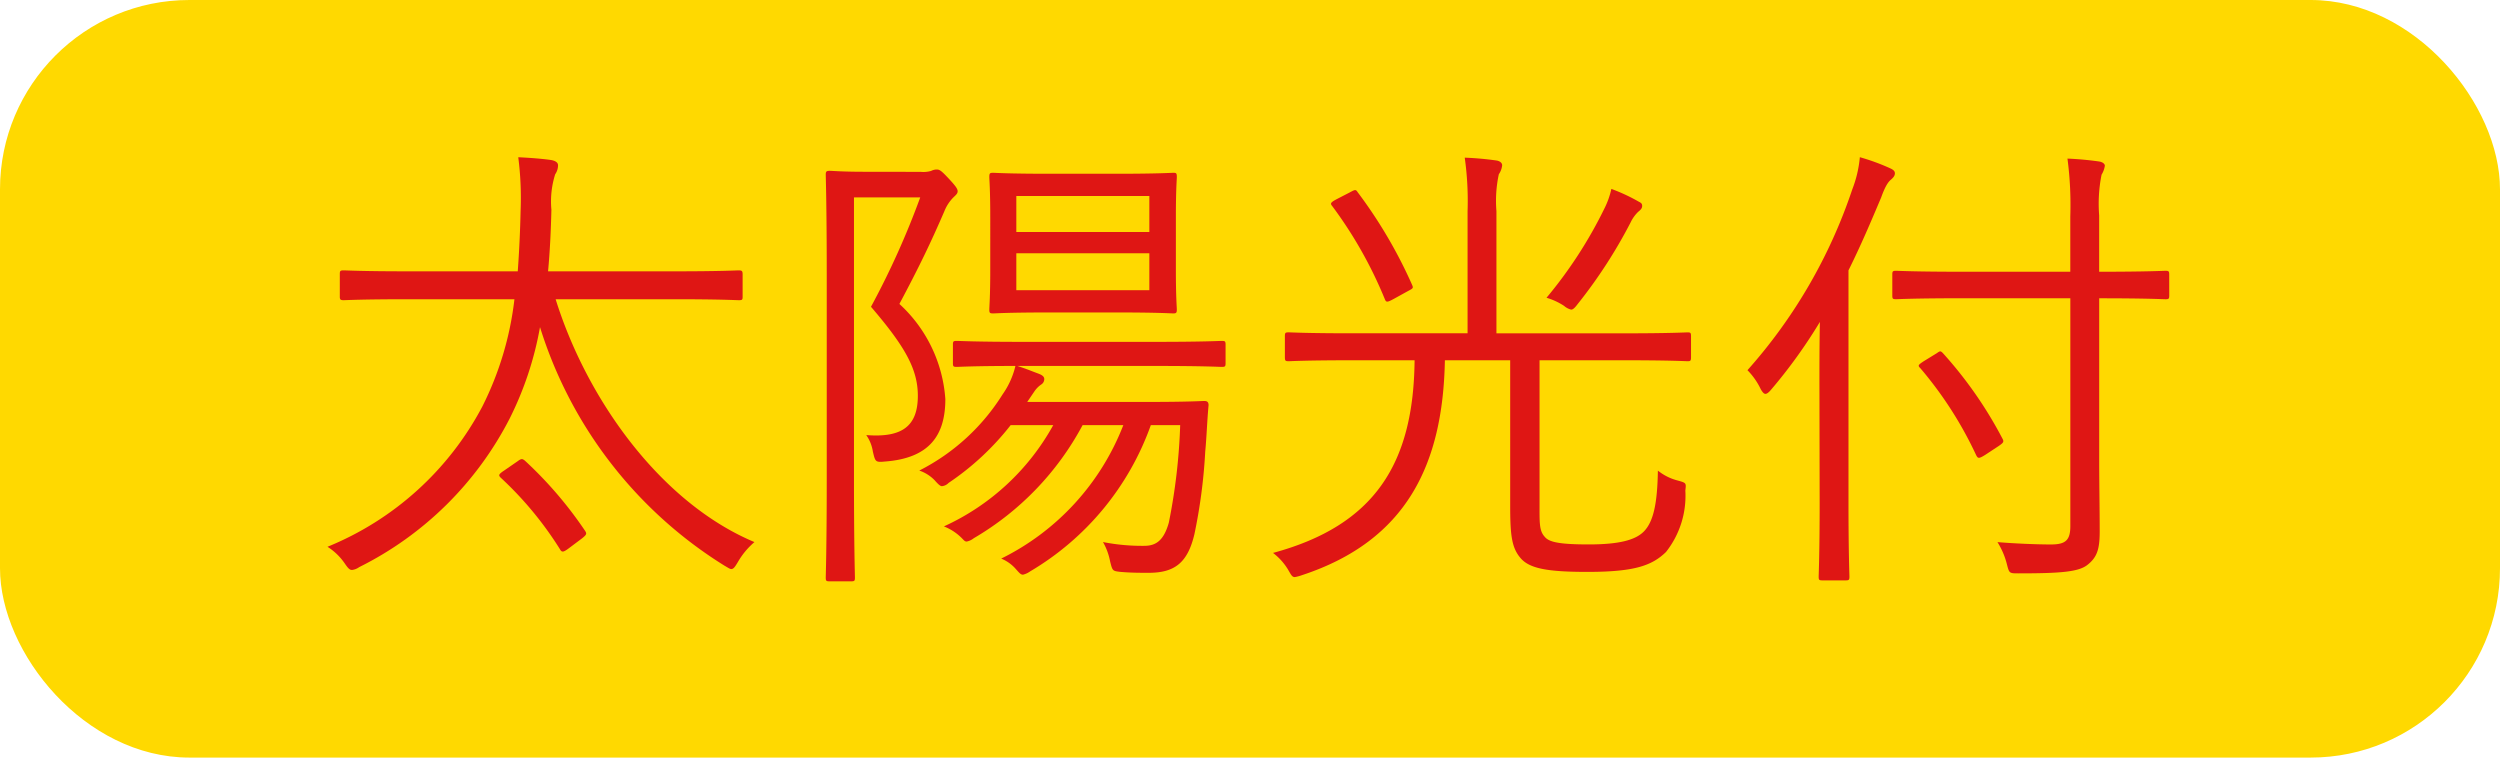
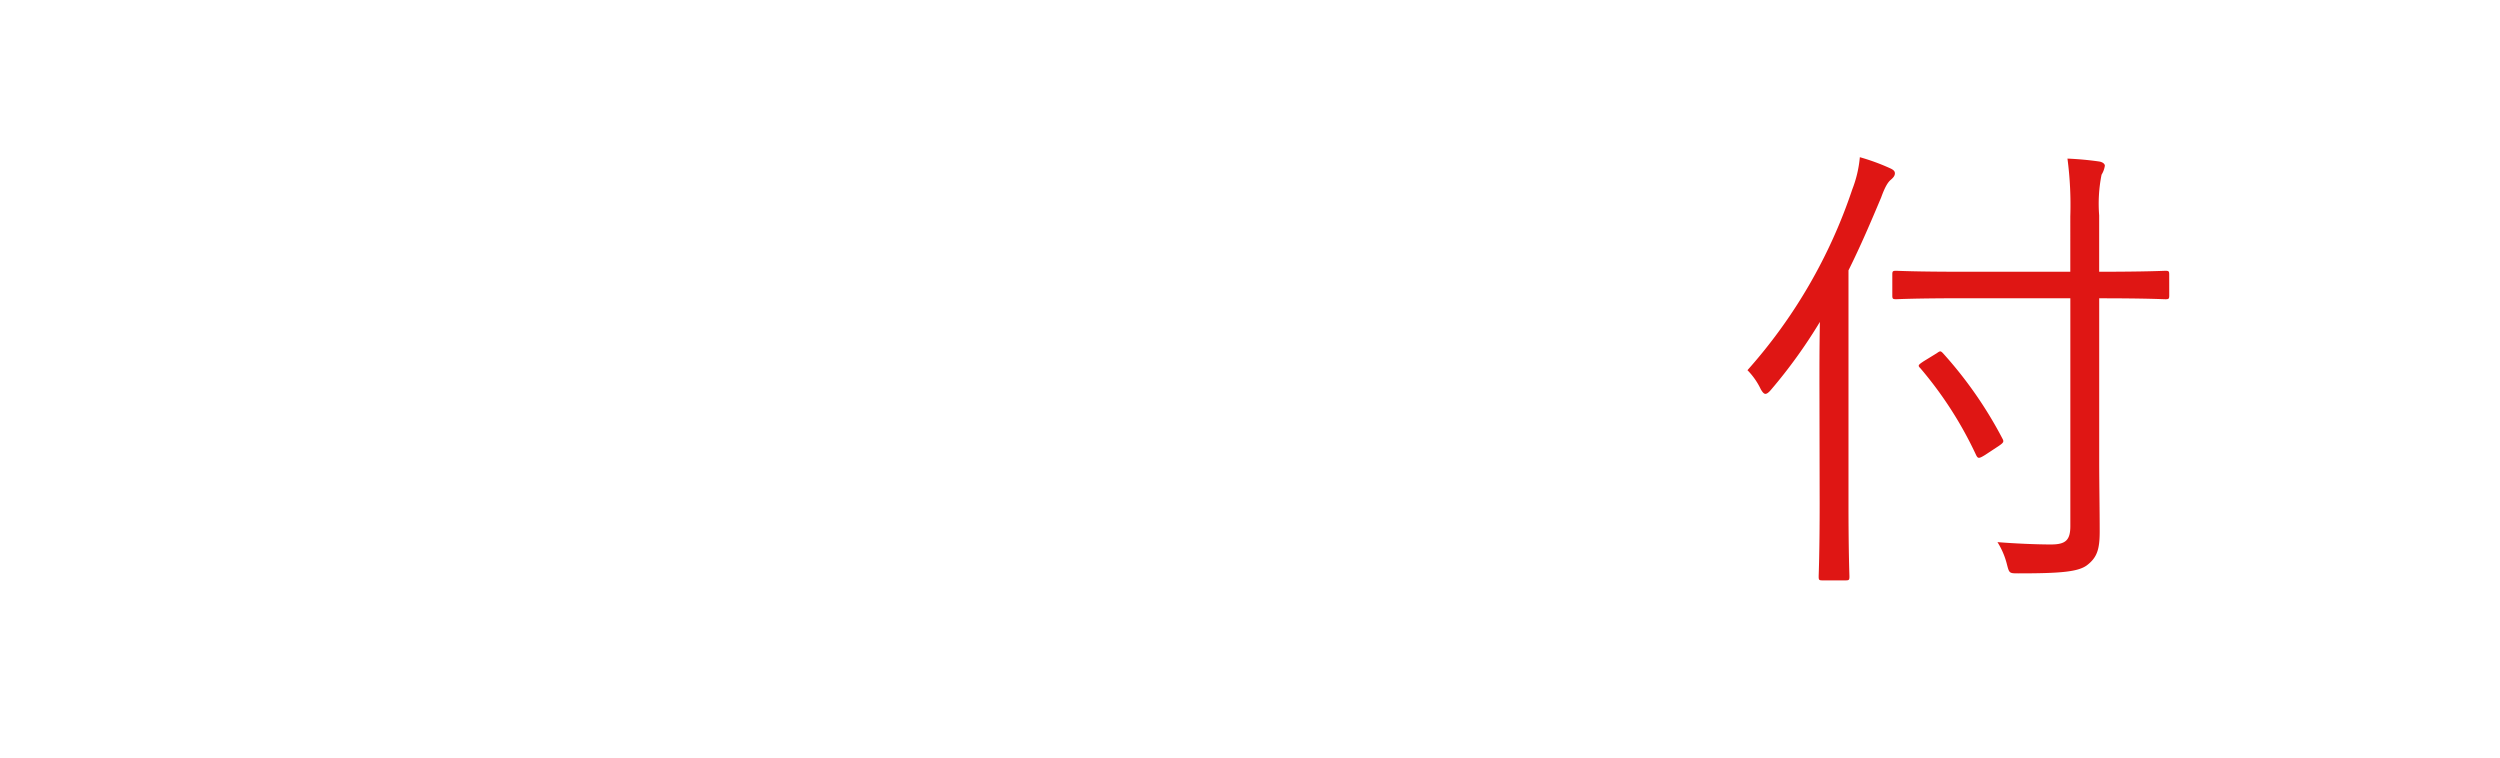
<svg xmlns="http://www.w3.org/2000/svg" id="レイヤー_1" data-name="レイヤー 1" viewBox="0 0 66 20">
  <defs>
    <style>.cls-1{fill:#ffd900;}.cls-2{fill:#df1614;}</style>
  </defs>
-   <rect class="cls-1" width="66" height="20" rx="5" />
-   <path class="cls-2" d="M14.669,7.9c.813,2.612,2.749,5.361,5.248,6.411a2.007,2.007,0,0,0-.436.525c-.075.125-.114.187-.176.187-.037,0-.087-.037-.175-.087a11.4,11.4,0,0,1-4.874-6.3,8.807,8.807,0,0,1-.8,2.412,8.94,8.94,0,0,1-3.973,3.924.412.412,0,0,1-.188.075c-.062,0-.1-.037-.187-.162a1.575,1.575,0,0,0-.462-.45,8.058,8.058,0,0,0,4.086-3.7A8.431,8.431,0,0,0,13.581,7.9H10.745c-1.2,0-1.6.025-1.674.025s-.1-.012-.1-.087v-.6c0-.088.013-.1.1-.1s.474.025,1.674.025h2.924c.037-.513.063-1.05.075-1.6a8.389,8.389,0,0,0-.062-1.412c.25.012.625.037.875.075.125.025.175.075.175.137a.422.422,0,0,1-.075.238,2.378,2.378,0,0,0-.1.937c-.013.538-.038,1.087-.088,1.625H17.83c1.2,0,1.6-.025,1.675-.025s.1.012.1.1v.6c0,.075-.012.087-.1.087S19.031,7.9,17.83,7.9Zm-1,4.274c.1-.075.125-.062.188-.013a10.522,10.522,0,0,1,1.587,1.85c.049.075.049.1-.076.2l-.349.262c-.151.113-.188.113-.237.025a9.282,9.282,0,0,0-1.563-1.887c-.062-.062-.062-.087.088-.187Z" />
-   <path class="cls-2" d="M24.307,4.537a.736.736,0,0,0,.275-.025.332.332,0,0,1,.15-.037c.075,0,.125.037.312.237s.238.275.238.338-.05.1-.113.162a1.084,1.084,0,0,0-.237.363c-.362.837-.662,1.462-1.188,2.449a3.754,3.754,0,0,1,1.213,2.512c0,.95-.413,1.562-1.6,1.649-.25.025-.25,0-.313-.262a1.03,1.03,0,0,0-.175-.437c.95.075,1.362-.238,1.362-1.038,0-.7-.337-1.3-1.237-2.349a21.685,21.685,0,0,0,1.3-2.887H22.545v7.423c0,1.75.025,2.55.025,2.612,0,.088-.012.1-.1.1H21.9c-.087,0-.1-.012-.1-.1,0-.062.026-.812.026-2.6v-5.4c0-1.8-.026-2.562-.026-2.637s.013-.1.1-.1.325.025.925.025Zm8.048,5.049c0,.088-.012.1-.1.1-.062,0-.487-.025-1.724-.025H26.857c.237.075.412.15.55.2s.162.1.162.15a.17.17,0,0,1-.076.137.671.671,0,0,0-.187.188l-.187.275h3.2c1.061,0,1.4-.025,1.474-.025s.113.025.113.112c-.039.425-.05.825-.088,1.225a14.311,14.311,0,0,1-.287,2.187c-.175.725-.5,1.012-1.2,1.012-.261,0-.474,0-.761-.025-.2-.025-.2-.025-.263-.275a1.637,1.637,0,0,0-.188-.512,5.329,5.329,0,0,0,1.087.1c.3,0,.513-.125.651-.612a15.556,15.556,0,0,0,.3-2.575h-.775a7.344,7.344,0,0,1-3.187,3.862.55.55,0,0,1-.188.087c-.062,0-.1-.05-.2-.162a1.025,1.025,0,0,0-.375-.263,6.578,6.578,0,0,0,3.224-3.524H28.581a7.61,7.61,0,0,1-2.875,2.987.434.434,0,0,1-.186.087c-.051,0-.075-.037-.138-.1a1.371,1.371,0,0,0-.463-.3,6.257,6.257,0,0,0,2.887-2.674H26.682a7.112,7.112,0,0,1-1.638,1.525.285.285,0,0,1-.175.087c-.049,0-.1-.05-.2-.162a1.018,1.018,0,0,0-.4-.25,5.564,5.564,0,0,0,2.2-2.012,2.163,2.163,0,0,0,.338-.75c-1.088,0-1.487.025-1.55.025-.088,0-.1-.012-.1-.1V9.1c0-.088.012-.1.1-.1s.487.025,1.725.025h3.549c1.237,0,1.662-.025,1.724-.025.088,0,.1.012.1.1ZM31.043,7.112c0,.737.025.987.025,1.062s-.012.1-.087.1-.413-.025-1.438-.025h-1.9c-1.025,0-1.362.025-1.425.025-.087,0-.1-.013-.1-.1s.025-.325.025-1.062V5.737c0-.737-.025-1-.025-1.062,0-.1.013-.113.1-.113.063,0,.4.025,1.425.025h1.9c1.025,0,1.363-.025,1.438-.025s.087.013.087.113c0,.062-.025.325-.025,1.062Zm-.7-1.937H26.831v.949h3.512Zm0,1.512H26.831v.975h3.512Z" />
-   <path class="cls-2" d="M44.643,9.424c0,.1-.013.112-.088.112s-.462-.025-1.649-.025H40.644V13.26c0,.538-.013.75.138.913.112.137.375.2,1.162.2s1.224-.112,1.449-.337c.263-.262.362-.762.375-1.612a1.379,1.379,0,0,0,.525.262c.225.063.225.063.2.263a2.393,2.393,0,0,1-.511,1.624c-.375.363-.838.525-2.075.525-1.05,0-1.525-.087-1.762-.362s-.276-.6-.276-1.4V9.511H38.145c-.051,2.737-1,4.761-3.775,5.674a1.064,1.064,0,0,1-.187.05c-.075,0-.1-.063-.188-.213a1.589,1.589,0,0,0-.387-.425c2.675-.724,3.712-2.349,3.737-5.086H35.67c-1.187,0-1.587.025-1.649.025-.088,0-.1-.012-.1-.112v-.55c0-.088.013-.1.1-.1.062,0,.462.025,1.649.025h3.074V5.575a8.185,8.185,0,0,0-.075-1.413,8.289,8.289,0,0,1,.837.075c.088.013.151.063.151.125a.507.507,0,0,1-.088.238,3.334,3.334,0,0,0-.063.975V8.8h3.4c1.187,0,1.575-.025,1.649-.025s.088.012.088.1Zm-9-4.349c.138-.075.15-.075.2,0a12.505,12.505,0,0,1,1.438,2.449c.037.088.024.088-.138.175l-.362.2c-.164.087-.188.087-.226-.012a11.214,11.214,0,0,0-1.387-2.45c-.05-.062-.05-.087.113-.175Zm7.61.512a.964.964,0,0,0-.2.275,13.067,13.067,0,0,1-1.4,2.162c-.075.1-.125.15-.175.15a.451.451,0,0,1-.188-.1,1.737,1.737,0,0,0-.462-.213,11.643,11.643,0,0,0,1.537-2.374,2.15,2.15,0,0,0,.175-.5,4.828,4.828,0,0,1,.725.338c.075.037.088.062.088.112S43.33,5.525,43.255,5.587Z" />
  <path class="cls-2" d="M48.033,10.111c0-.475,0-1,.012-1.612a13.481,13.481,0,0,1-1.287,1.787c-.062.075-.112.112-.15.112s-.075-.037-.125-.125a1.839,1.839,0,0,0-.35-.5A13.7,13.7,0,0,0,48.9,5a3.1,3.1,0,0,0,.2-.85,5.58,5.58,0,0,1,.787.287c.087.038.138.075.138.138s-.038.112-.112.175-.151.187-.25.462c-.263.625-.539,1.275-.863,1.925v6.148c0,1.312.025,1.875.025,1.937,0,.088-.013.1-.1.1h-.612c-.088,0-.1-.012-.1-.1,0-.062.026-.625.026-1.937ZM57.268,7.8c0,.088-.013.1-.1.1-.062,0-.487-.025-1.723-.025h-.026V12.1c0,.687.013,1.337.013,1.937,0,.475-.075.687-.338.887-.237.175-.712.213-1.8.213-.249,0-.249,0-.311-.238a2.019,2.019,0,0,0-.25-.587c.449.037,1.024.062,1.412.062s.512-.112.512-.487V7.874H51.782c-1.238,0-1.663.025-1.725.025-.088,0-.1-.012-.1-.1v-.55c0-.087.012-.1.1-.1.062,0,.487.025,1.725.025h2.874V5.712a9.346,9.346,0,0,0-.075-1.525c.3.013.562.038.825.075.1.013.162.063.162.113a.617.617,0,0,1-.087.237,3.921,3.921,0,0,0-.063,1.075V7.174h.026c1.236,0,1.661-.025,1.723-.025.088,0,.1.013.1.1ZM51.132,9.324c.087-.063.1-.063.162,0a10.864,10.864,0,0,1,1.574,2.262c.039.075.026.1-.1.187l-.362.238c-.163.1-.188.1-.238,0A10.111,10.111,0,0,0,50.7,9.724c-.076-.075-.063-.088.087-.188Z" />
</svg>